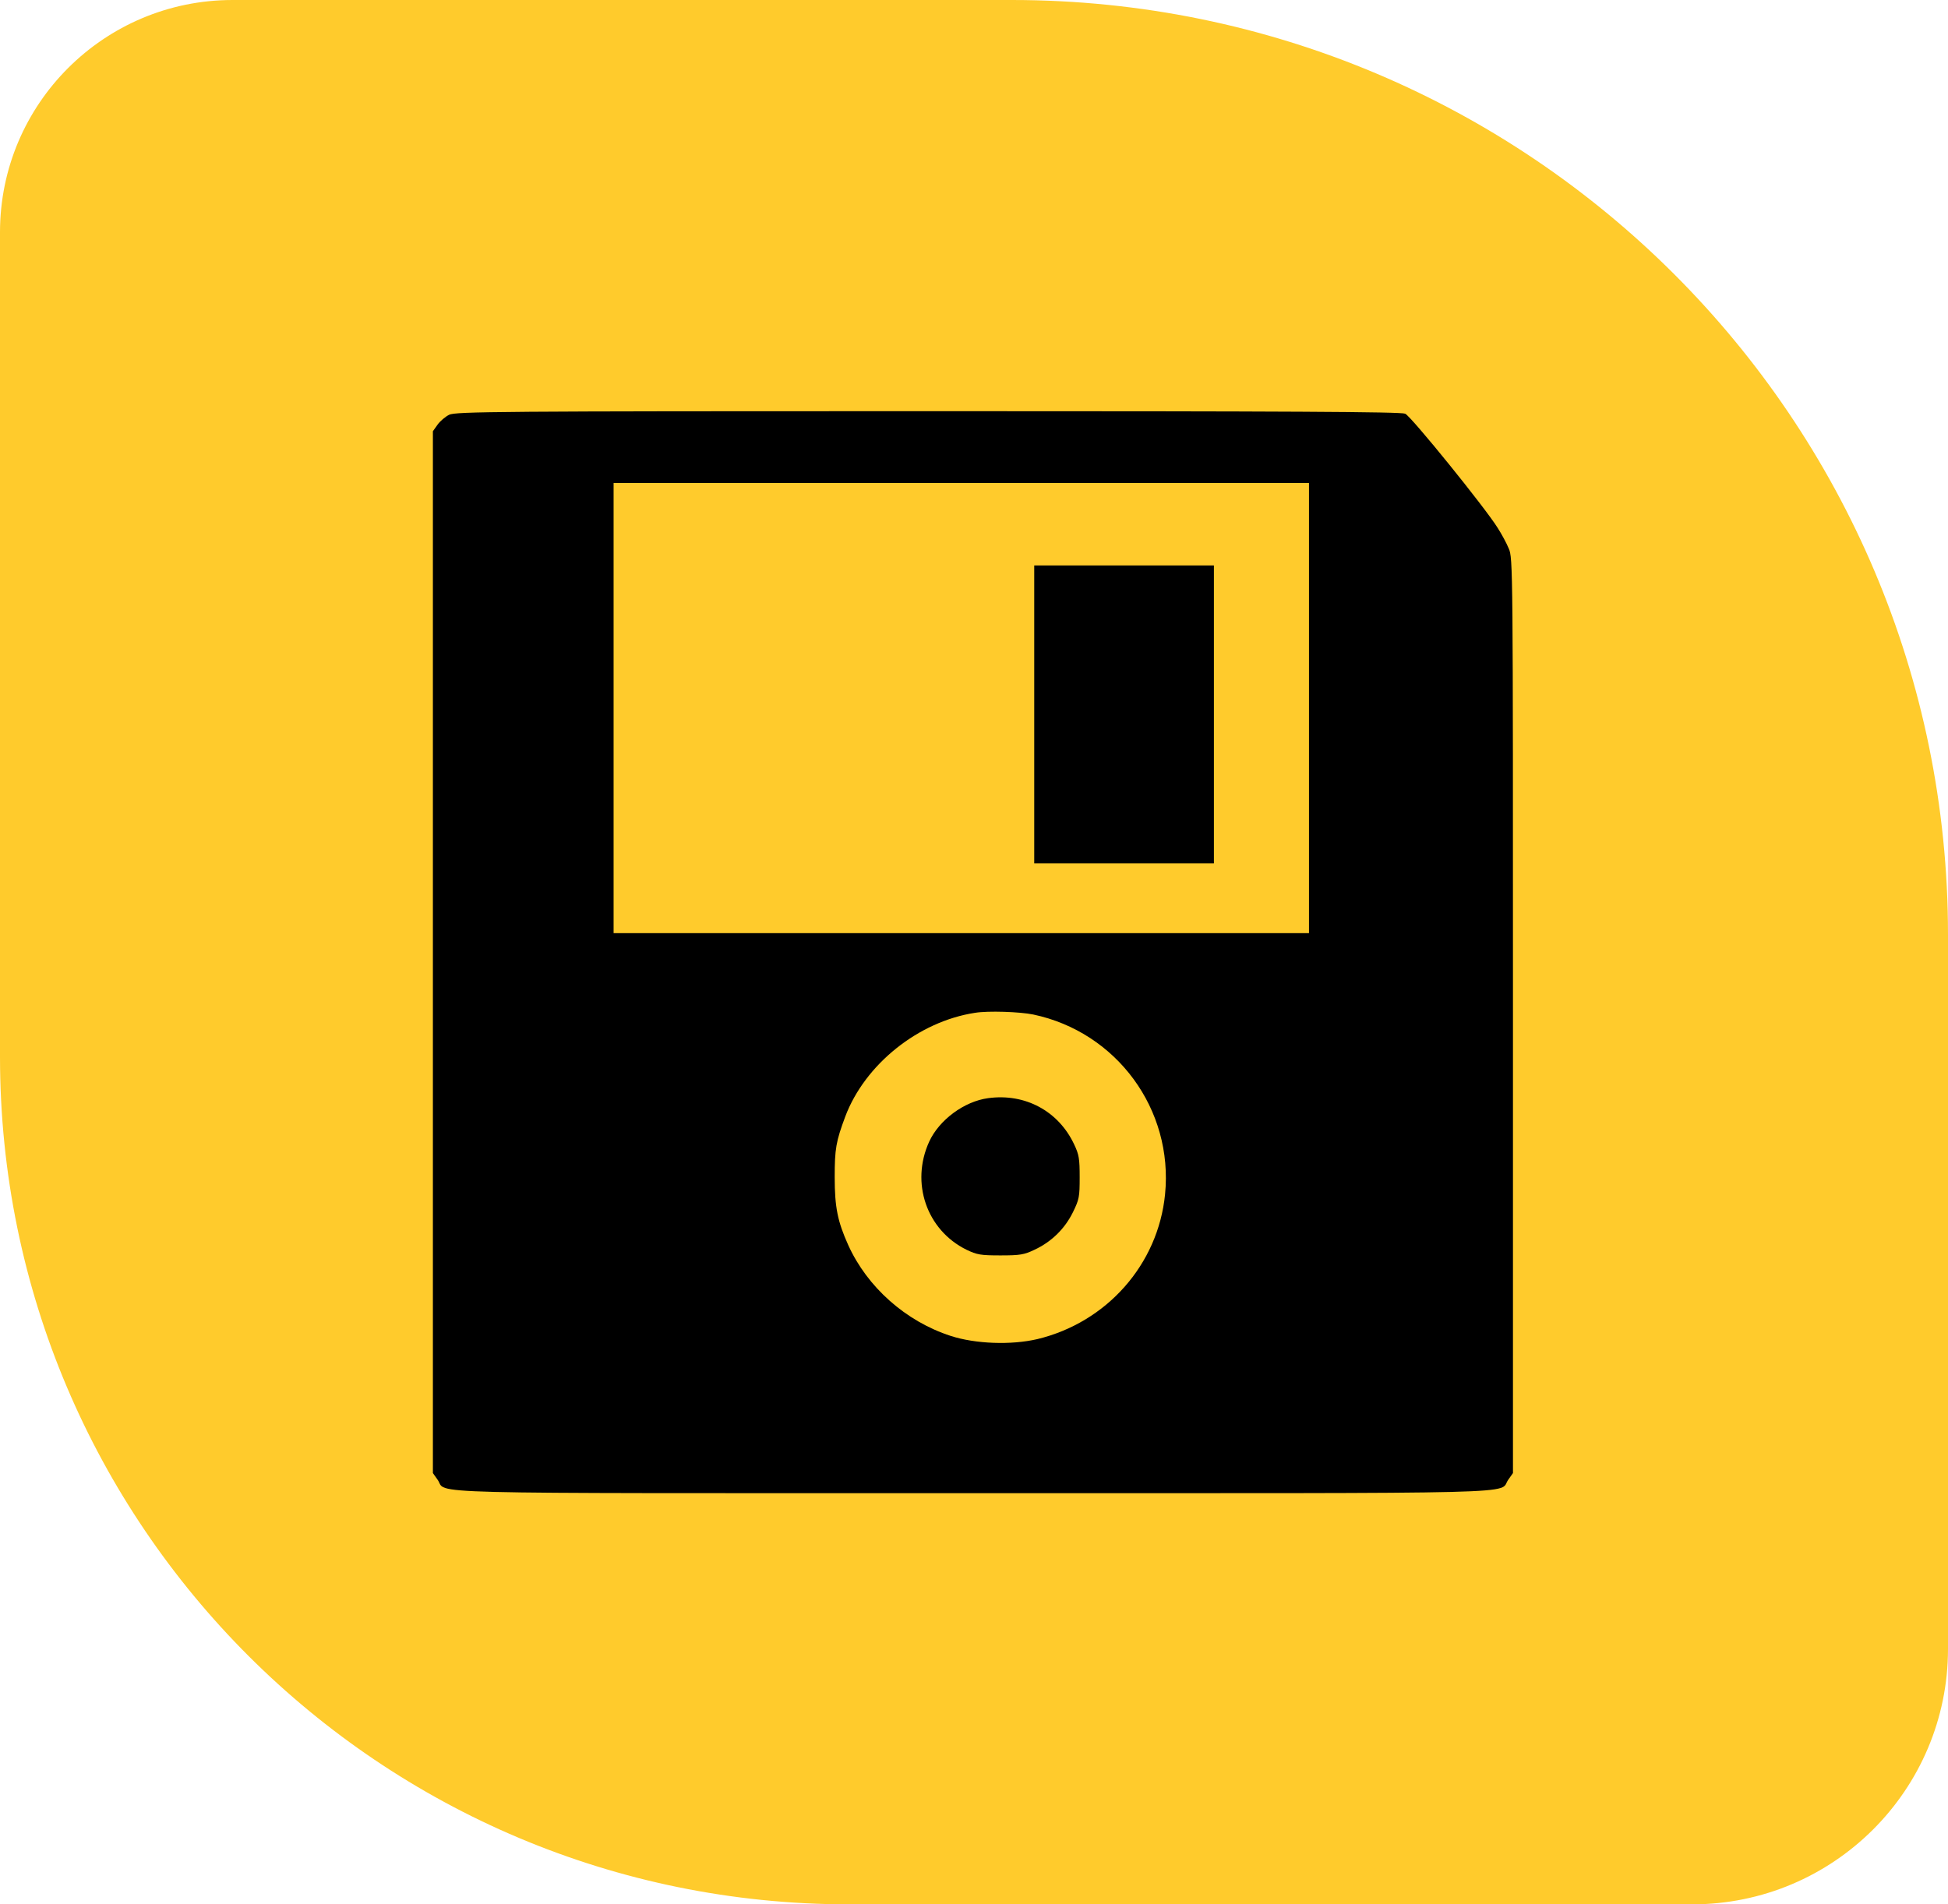
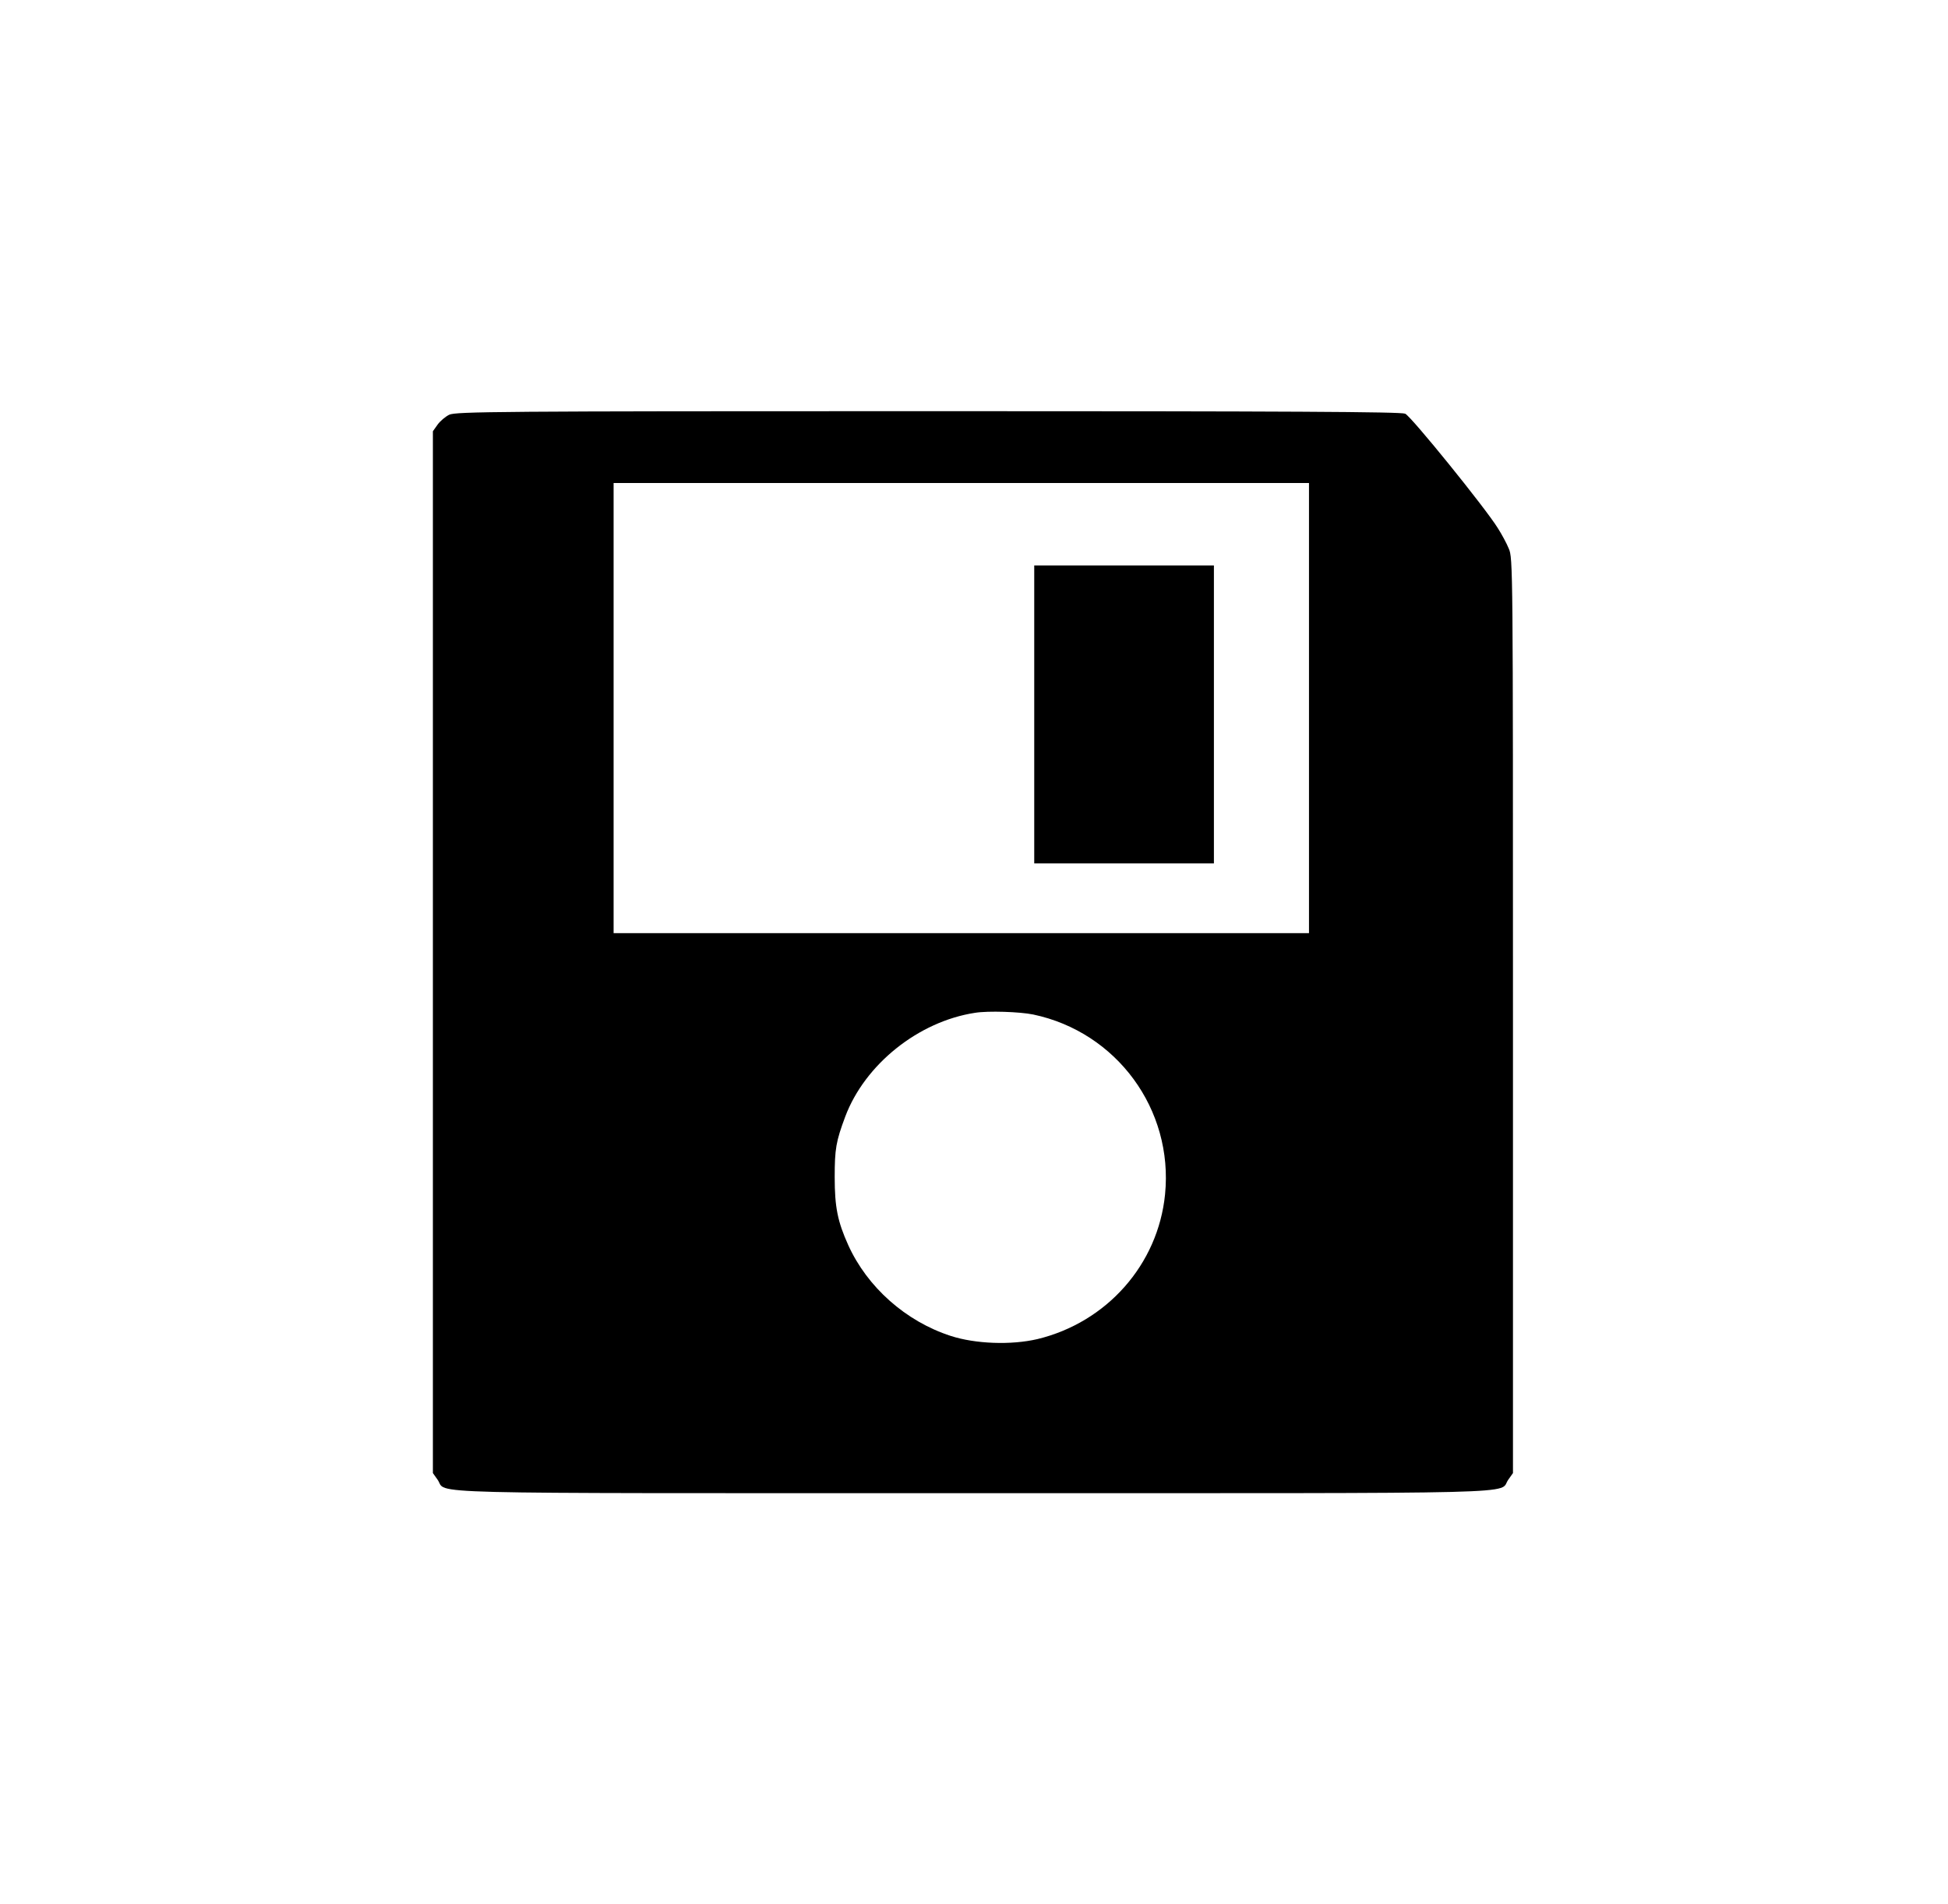
<svg xmlns="http://www.w3.org/2000/svg" width="90" height="88" viewBox="0 0 90 88" fill="none">
  <g clip-path="url(#clip0_2674_9435)">
-     <path fill-rule="evenodd" clip-rule="evenodd" d="M10.746 0C4.811 0 0 4.805 0 10.732L0 48.829C0 70.463 17.561 88 39.224 88H78.179C84.708 88 90 82.715 90 76.195V43.195C90 19.339 70.635 0 46.746 0L10.746 0Z" fill="#FFCB2C" />
    <path d="M20.752 19.166C20.576 19.254 20.332 19.459 20.215 19.625L20 19.928V43.999V68.071L20.215 68.374C20.703 69.057 18.525 68.999 44.95 68.999C71.376 68.999 69.198 69.057 69.686 68.374L69.901 68.071V46.929C69.901 26.168 69.901 25.777 69.706 25.348C69.608 25.103 69.374 24.674 69.198 24.4C68.632 23.482 65.194 19.234 64.921 19.117C64.725 19.029 59.628 19 42.87 19C22.988 19 21.045 19.02 20.752 19.166ZM60.477 32.72V43.12H44.413H28.349V32.72V22.32H44.413H60.477V32.72ZM47.734 46.88C51.591 47.691 54.218 51.265 53.827 55.191C53.505 58.433 51.132 61.108 47.929 61.88C46.718 62.163 45.068 62.104 43.925 61.733C41.845 61.059 40.068 59.477 39.189 57.534C38.701 56.45 38.564 55.786 38.564 54.4C38.564 53.091 38.623 52.749 39.052 51.597C39.96 49.185 42.431 47.202 45.048 46.802C45.654 46.704 47.109 46.753 47.734 46.88Z" fill="black" />
    <path d="M47.783 33.014V39.898H51.934H56.084V33.014V26.129H51.934H47.783V33.014Z" fill="black" />
-     <path d="M45.654 50.746C44.55 50.893 43.388 51.752 42.929 52.758C42.06 54.662 42.812 56.84 44.648 57.748C45.136 57.982 45.302 58.012 46.22 58.012C47.128 58.012 47.314 57.982 47.802 57.748C48.573 57.387 49.189 56.791 49.569 56.02C49.862 55.424 49.882 55.307 49.882 54.398C49.882 53.549 49.853 53.354 49.628 52.885C48.905 51.342 47.362 50.512 45.654 50.746Z" fill="black" />
  </g>
  <defs>
    <clipPath id="clip0_2674_9435">
      <rect width="90" height="88" fill="white" />
    </clipPath>
  </defs>
</svg>